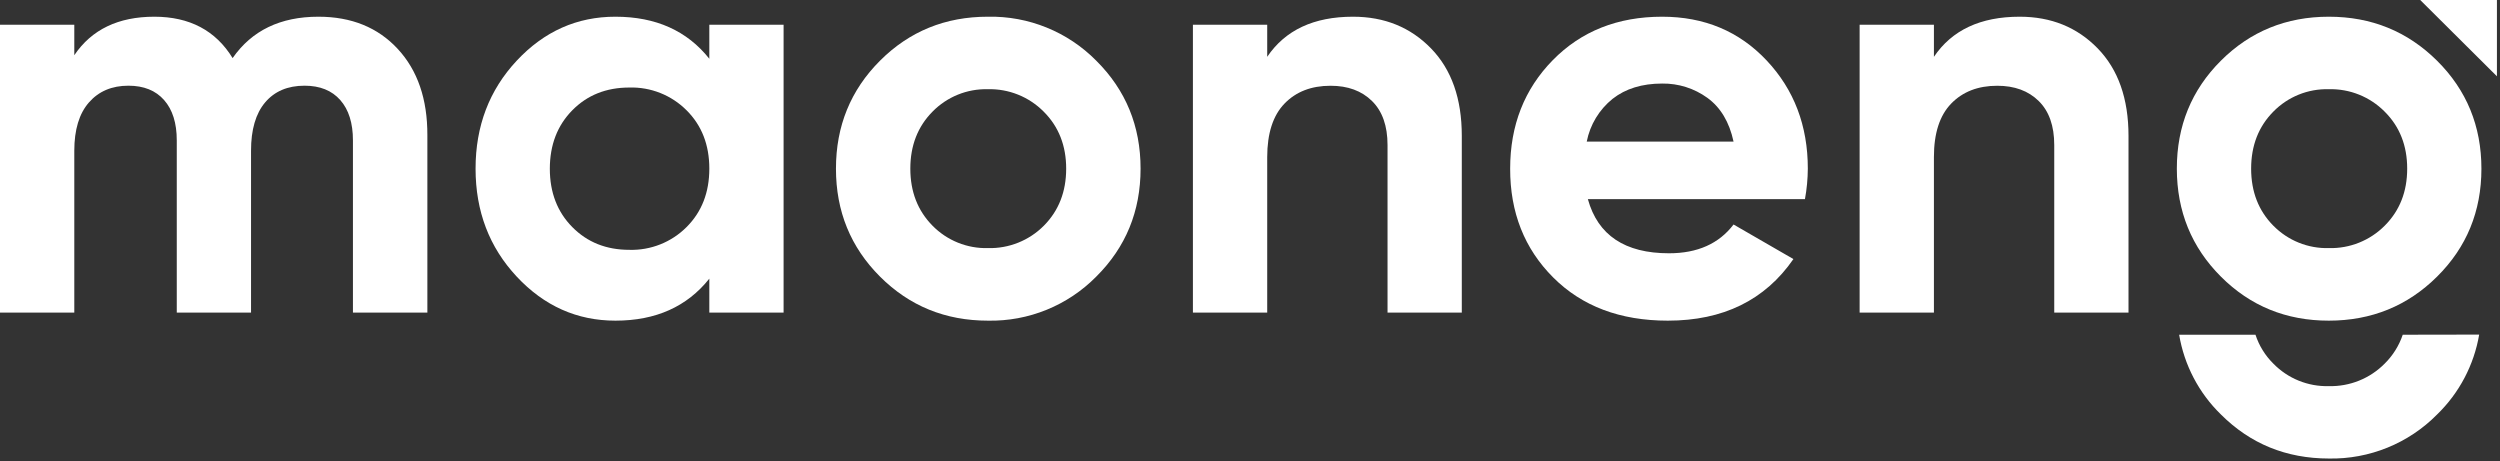
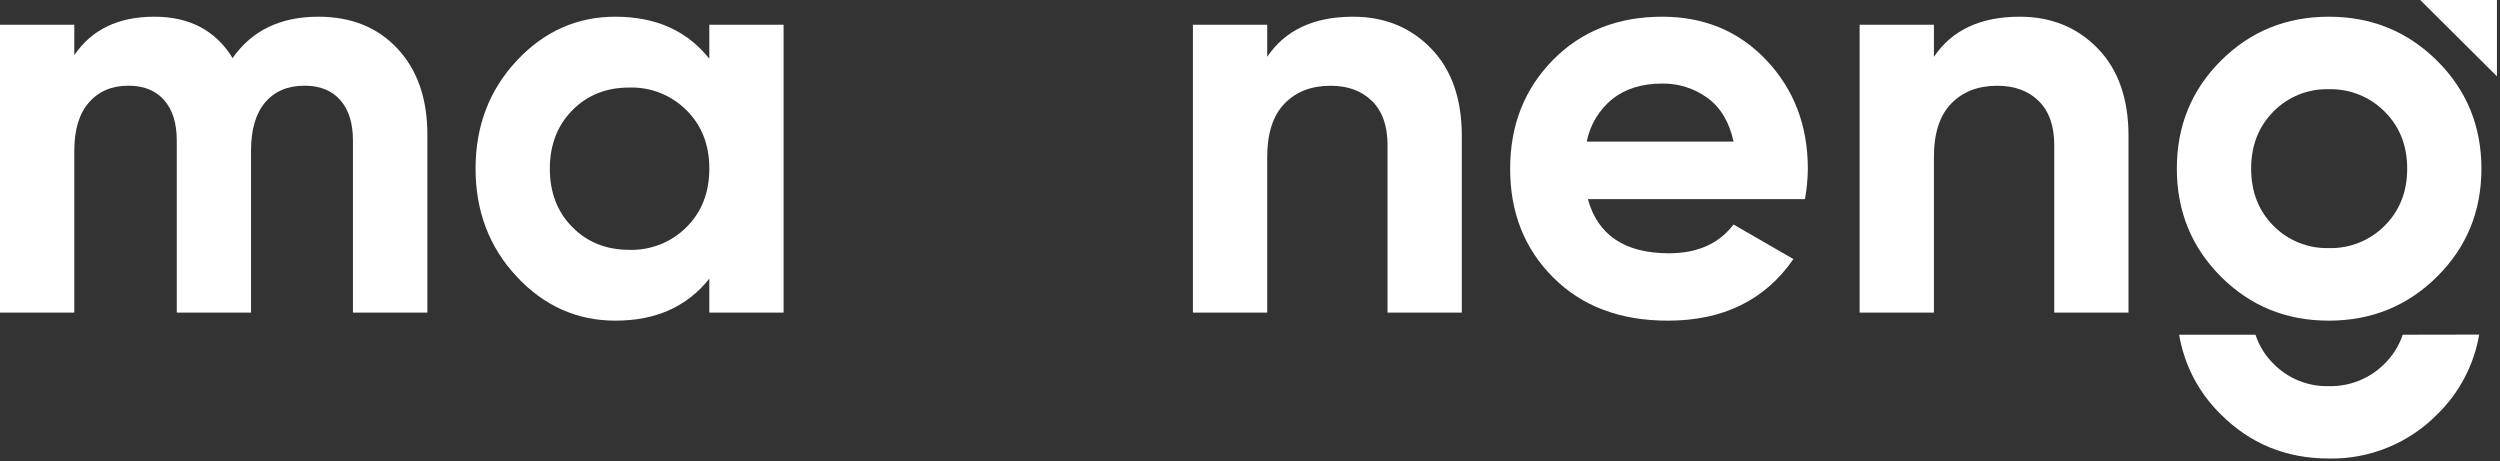
<svg xmlns="http://www.w3.org/2000/svg" width="100%" height="100%" viewBox="0 0 748 138" version="1.1" xml:space="preserve" style="fill-rule:evenodd;clip-rule:evenodd;stroke-linejoin:round;stroke-miterlimit:2;">
  <rect x="0" y="0" width="748" height="138" fill="#333333" stroke="none" />
  <g id="Layer_2">
    <g id="Layer_1-2">
      <g>
        <path d="M747.08,0L747.08,22.83L724.13,0L747.08,0Z" style="fill:white;fill-rule:nonzero;" />
        <path d="M95.26,5C105.14,5 113.053,8.21 119,14.63C124.947,21.05 127.903,29.663 127.87,40.47L127.87,93.53L105.6,93.53L105.6,42C105.6,36.827 104.337,32.807 101.81,29.94C99.283,27.073 95.723,25.64 91.13,25.64C86.083,25.64 82.15,27.307 79.33,30.64C76.51,33.973 75.103,38.8 75.11,45.12L75.11,93.53L52.89,93.53L52.89,42C52.89,36.827 51.627,32.807 49.1,29.94C46.573,27.073 43.013,25.64 38.42,25.64C33.48,25.64 29.547,27.307 26.62,30.64C23.693,33.973 22.23,38.8 22.23,45.12L22.23,93.53L0,93.53L0,7.4L22.23,7.4L22.23,16.52C27.41,8.84 35.39,5 46.17,5C56.723,5 64.533,9.127 69.6,17.38C75.34,9.127 83.893,5 95.26,5Z" style="fill:white;fill-rule:nonzero;" />
        <path d="M212.23,7.4L234.45,7.4L234.45,93.53L212.23,93.53L212.23,83.37C205.563,91.75 196.203,95.94 184.15,95.94C172.657,95.94 162.807,91.547 154.6,82.76C146.393,73.973 142.29,63.207 142.29,50.46C142.29,37.713 146.393,26.947 154.6,18.16C162.807,9.373 172.657,4.987 184.15,5C196.21,5 205.57,9.193 212.23,17.58L212.23,7.4ZM171.23,67.94C175.71,72.48 181.393,74.75 188.28,74.75C194.686,74.944 200.894,72.477 205.42,67.94C209.96,63.407 212.23,57.58 212.23,50.46C212.23,43.34 209.96,37.52 205.42,33C200.894,28.463 194.686,25.996 188.28,26.19C181.387,26.19 175.703,28.46 171.23,33C166.757,37.54 164.517,43.367 164.51,50.48C164.51,57.587 166.75,63.407 171.23,67.94Z" style="fill:white;fill-rule:nonzero;" />
-         <path d="M328,82.76C319.472,91.413 307.746,96.183 295.6,95.94C282.86,95.94 272.093,91.547 263.3,82.76C254.507,73.973 250.113,63.207 250.12,50.46C250.12,37.713 254.513,26.947 263.3,18.16C272.087,9.373 282.853,4.987 295.6,5C307.743,4.752 319.469,9.515 328,18.16C336.84,26.947 341.26,37.713 341.26,50.46C341.26,63.207 336.84,73.973 328,82.76ZM279,67.52C283.364,71.968 289.391,74.401 295.62,74.23C301.874,74.391 307.925,71.962 312.33,67.52C316.777,63.04 319,57.353 319,50.46C319,43.567 316.76,37.883 312.28,33.41C307.878,28.962 301.826,26.528 295.57,26.69C289.356,26.532 283.348,28.968 279,33.41C274.58,37.883 272.37,43.567 272.37,50.46C272.37,57.353 274.58,63.04 279,67.52Z" style="fill:white;fill-rule:nonzero;" />
        <path d="M729.18,82.76C720.34,91.54 709.543,95.933 696.79,95.94C684.037,95.947 673.27,91.553 664.49,82.76C655.71,73.98 651.317,63.213 651.31,50.46C651.303,37.707 655.697,26.94 664.49,18.16C673.283,9.387 684.05,5 696.79,5C709.53,5 720.327,9.393 729.18,18.18C738.02,26.967 742.44,37.733 742.44,50.48C742.44,63.227 738.02,73.987 729.18,82.76ZM680.18,67.52C684.544,71.968 690.571,74.401 696.8,74.23C703.054,74.391 709.105,71.962 713.51,67.52C717.99,63.04 720.23,57.353 720.23,50.46C720.23,43.567 717.987,37.883 713.5,33.41C709.098,28.962 703.046,26.528 696.79,26.69C690.559,26.518 684.53,28.955 680.17,33.41C675.75,37.883 673.54,43.567 673.54,50.46C673.54,57.353 675.75,63.04 680.17,67.52L680.18,67.52Z" style="fill:white;fill-rule:nonzero;" />
        <path d="M718.9,100.15C717.801,103.413 715.951,106.372 713.5,108.79C709.1,113.244 703.049,115.685 696.79,115.53C690.558,115.702 684.53,113.256 680.18,108.79C677.737,106.377 675.906,103.414 674.84,100.15L652,100.15C653.52,109.225 657.896,117.582 664.49,124C673.27,132.78 684.037,137.177 696.79,137.19C708.937,137.425 720.661,132.652 729.19,124C735.812,117.575 740.22,109.206 741.77,100.11L718.9,100.15Z" style="fill:white;fill-rule:nonzero;" />
        <path d="M404.82,5C414.233,5 422.013,8.16 428.16,14.48C434.307,20.8 437.377,29.527 437.37,40.66L437.37,93.53L415.15,93.53L415.15,43.4C415.15,37.66 413.6,33.267 410.5,30.22C407.4,27.173 403.263,25.653 398.09,25.66C392.35,25.66 387.76,27.44 384.32,31C380.88,34.56 379.157,39.893 379.15,47L379.15,93.53L356.92,93.53L356.92,7.4L379.15,7.4L379.15,17C384.543,9 393.1,5 404.82,5Z" style="fill:white;fill-rule:nonzero;" />
        <path d="M475.09,59.59C478.083,70.39 486.18,75.787 499.38,75.78C507.88,75.78 514.313,72.91 518.68,67.17L536.59,77.51C528.09,89.803 515.56,95.947 499,95.94C484.76,95.94 473.333,91.633 464.72,83.02C456.107,74.407 451.813,63.553 451.84,50.46C451.84,37.487 456.09,26.667 464.59,18C473.09,9.333 484,5 497.32,5C509.947,5 520.367,9.363 528.58,18.09C536.793,26.817 540.9,37.607 540.9,50.46C540.881,53.523 540.593,56.578 540.04,59.59L475.09,59.59ZM474.75,42.37L518.68,42.37C517.413,36.51 514.8,32.143 510.84,29.27C506.911,26.429 502.168,24.931 497.32,25C491.32,25 486.38,26.52 482.5,29.56C478.489,32.783 475.743,37.321 474.75,42.37Z" style="fill:white;fill-rule:nonzero;" />
        <path d="M604.29,5C613.703,5 621.483,8.16 627.63,14.48C633.777,20.8 636.85,29.527 636.85,40.66L636.85,93.53L614.63,93.53L614.63,43.4C614.63,37.66 613.08,33.267 609.98,30.22C606.88,27.173 602.743,25.653 597.57,25.66C591.83,25.66 587.237,27.44 583.79,31C580.343,34.56 578.623,39.893 578.63,47L578.63,93.53L556.4,93.53L556.4,7.4L578.63,7.4L578.63,17C584.017,9 592.57,5 604.29,5Z" style="fill:white;fill-rule:nonzero;" />
        <path d="M741.77,104.34L718.9,104.34" style="fill:none;fill-rule:nonzero;" />
-         <path d="M674.84,104.34L652.01,104.34" style="fill:none;fill-rule:nonzero;" />
      </g>
    </g>
  </g>
</svg>